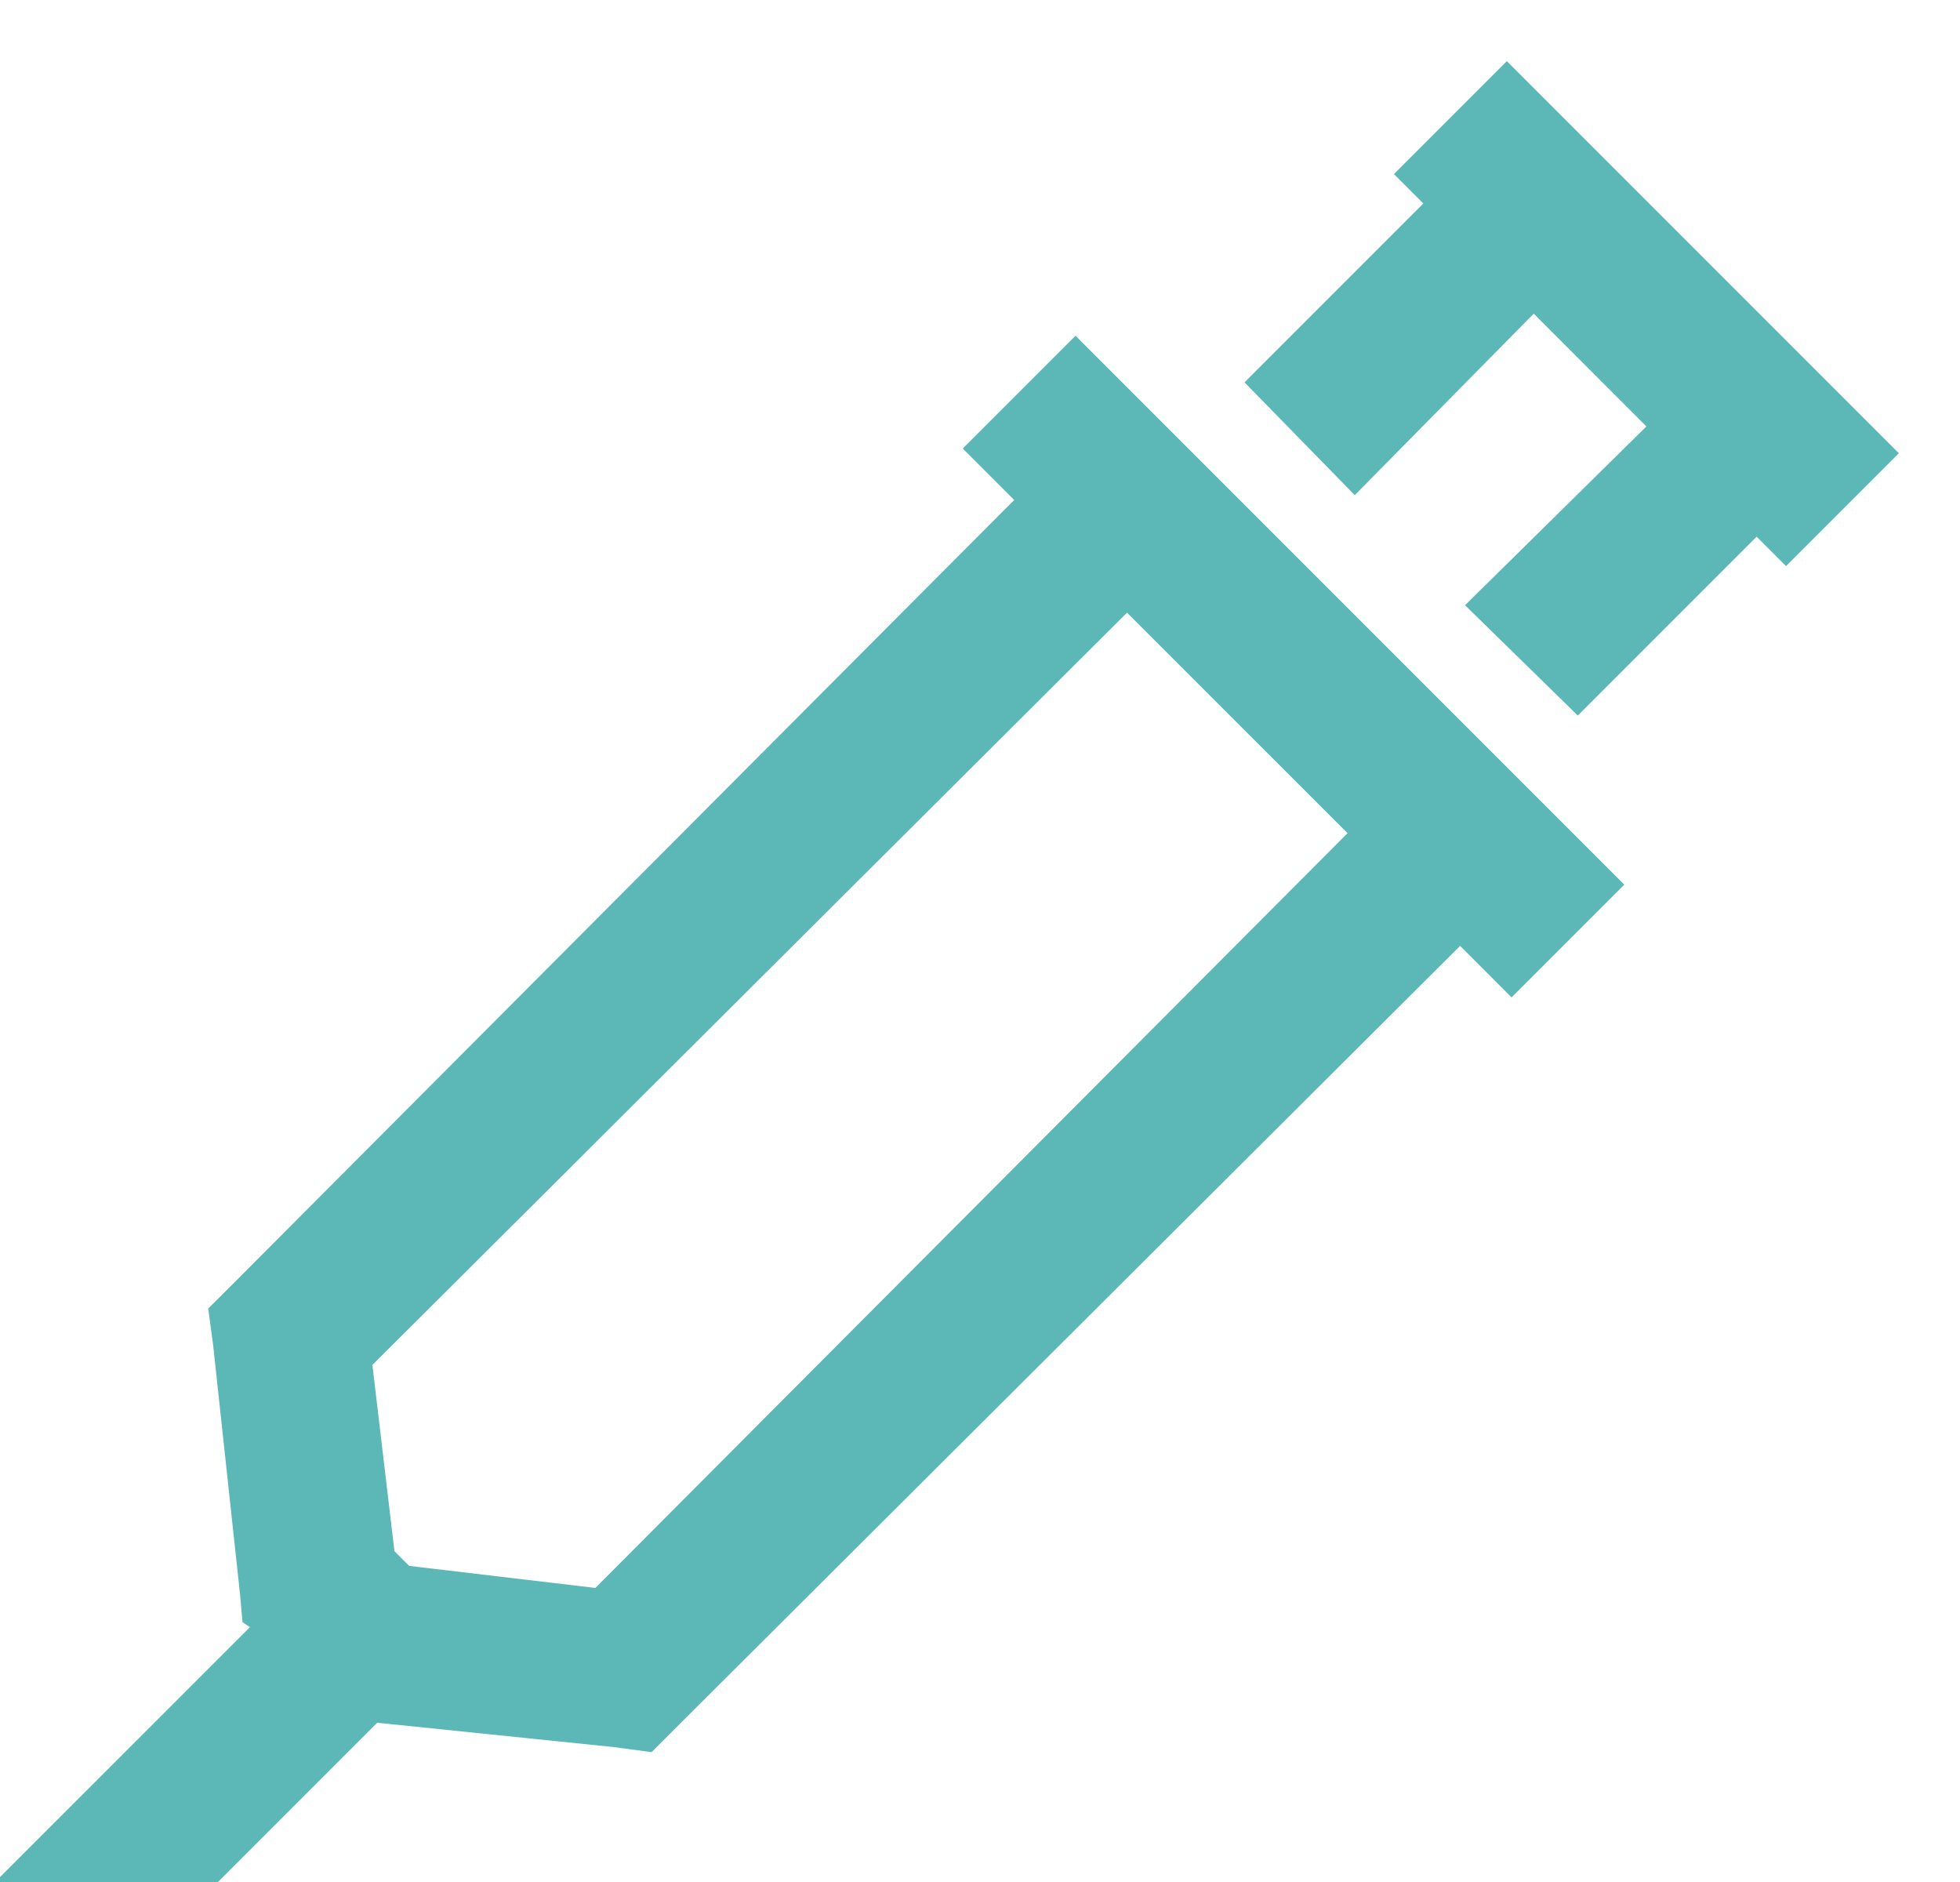
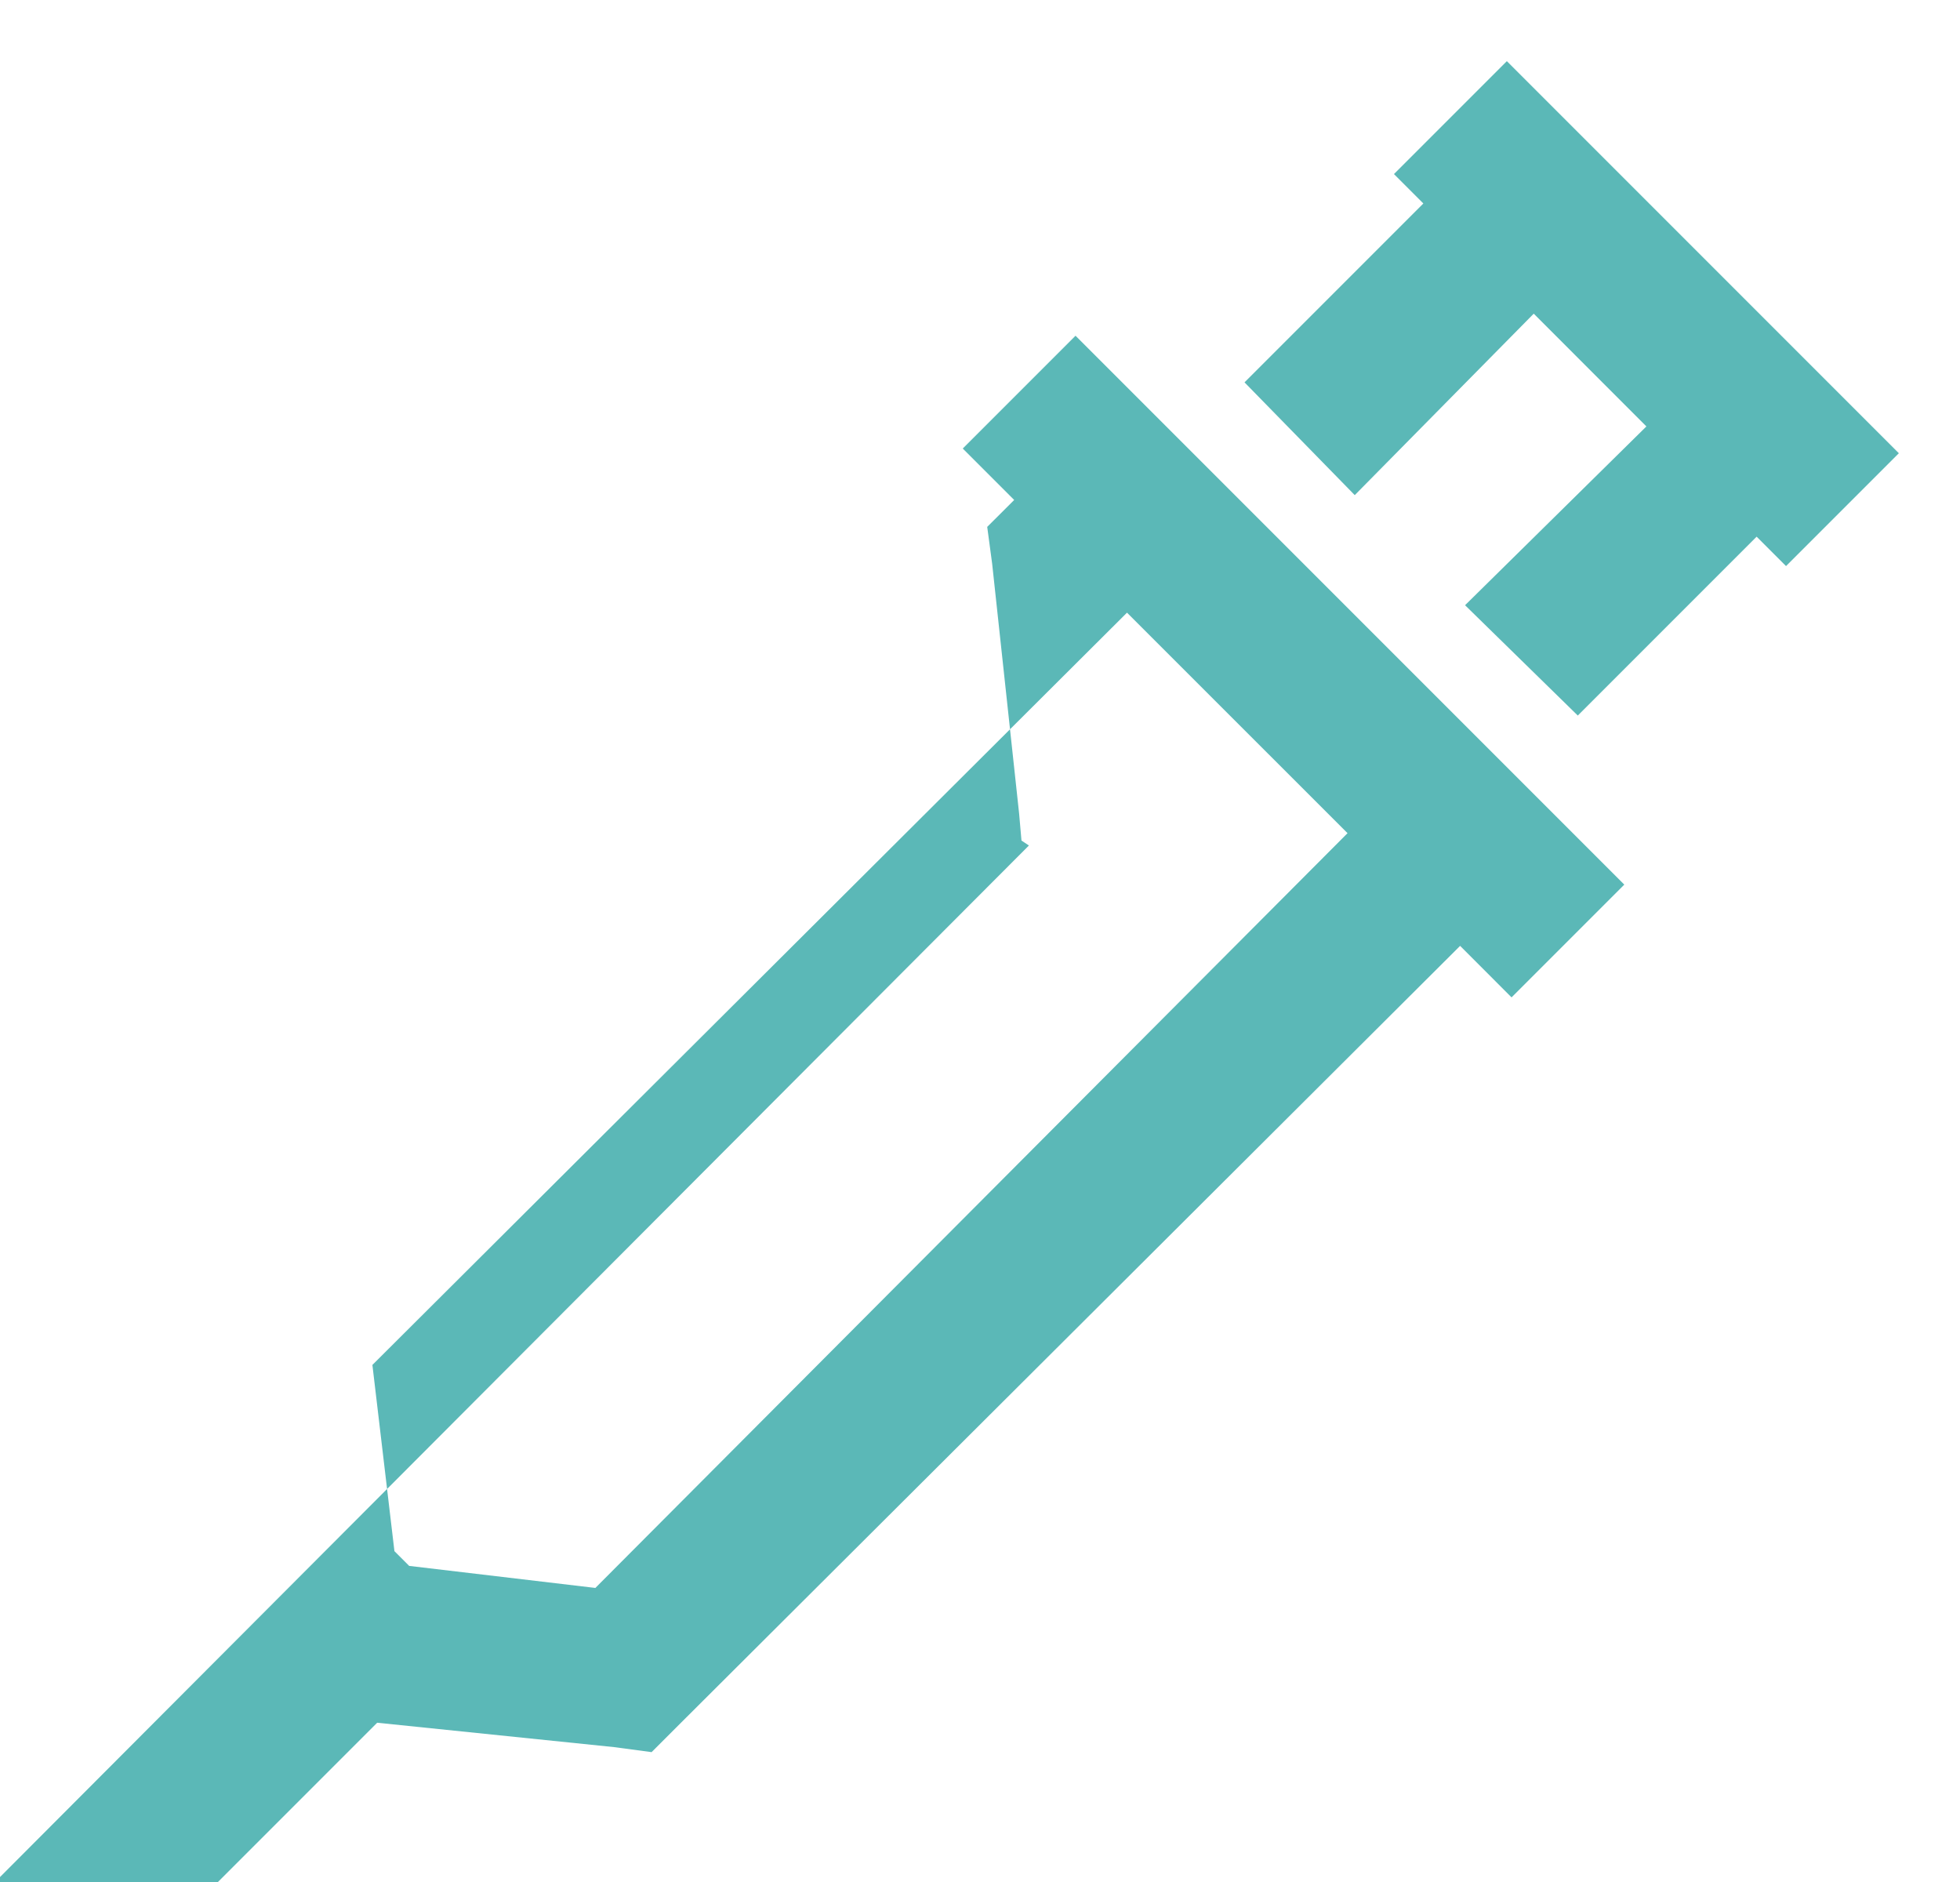
<svg xmlns="http://www.w3.org/2000/svg" width="25" height="24" viewBox="0 0 25 24" fill="#5bb8b7">
-   <path d="M19.219.781L17.78 2.22l.375.375-2.281 2.281 1.406 1.438L19.563 4 21 5.438l-2.313 2.28 1.438 1.407 2.281-2.281.375.375L24.22 5.78l-5-5zm-5.5 3.5L12.28 5.72l.656.656L3 16.344l-.344.343.063.47.344 3.187.03.343.095.063L-.063 24H2.78l2.031-2.031 3.032.312.468.063.344-.344 9.969-9.938.656.657 1.438-1.438-7-7zm.656 3.532l2.813 2.812-9.594 9.625-2.375-.281-.188-.188-.281-2.375 9.625-9.593z" fill-rule="nonzero" />
+   <path d="M19.219.781L17.78 2.22l.375.375-2.281 2.281 1.406 1.438L19.563 4 21 5.438l-2.313 2.28 1.438 1.407 2.281-2.281.375.375L24.22 5.78l-5-5zm-5.5 3.5L12.28 5.72l.656.656l-.344.343.063.47.344 3.187.03.343.095.063L-.063 24H2.78l2.031-2.031 3.032.312.468.063.344-.344 9.969-9.938.656.657 1.438-1.438-7-7zm.656 3.532l2.813 2.812-9.594 9.625-2.375-.281-.188-.188-.281-2.375 9.625-9.593z" fill-rule="nonzero" />
</svg>